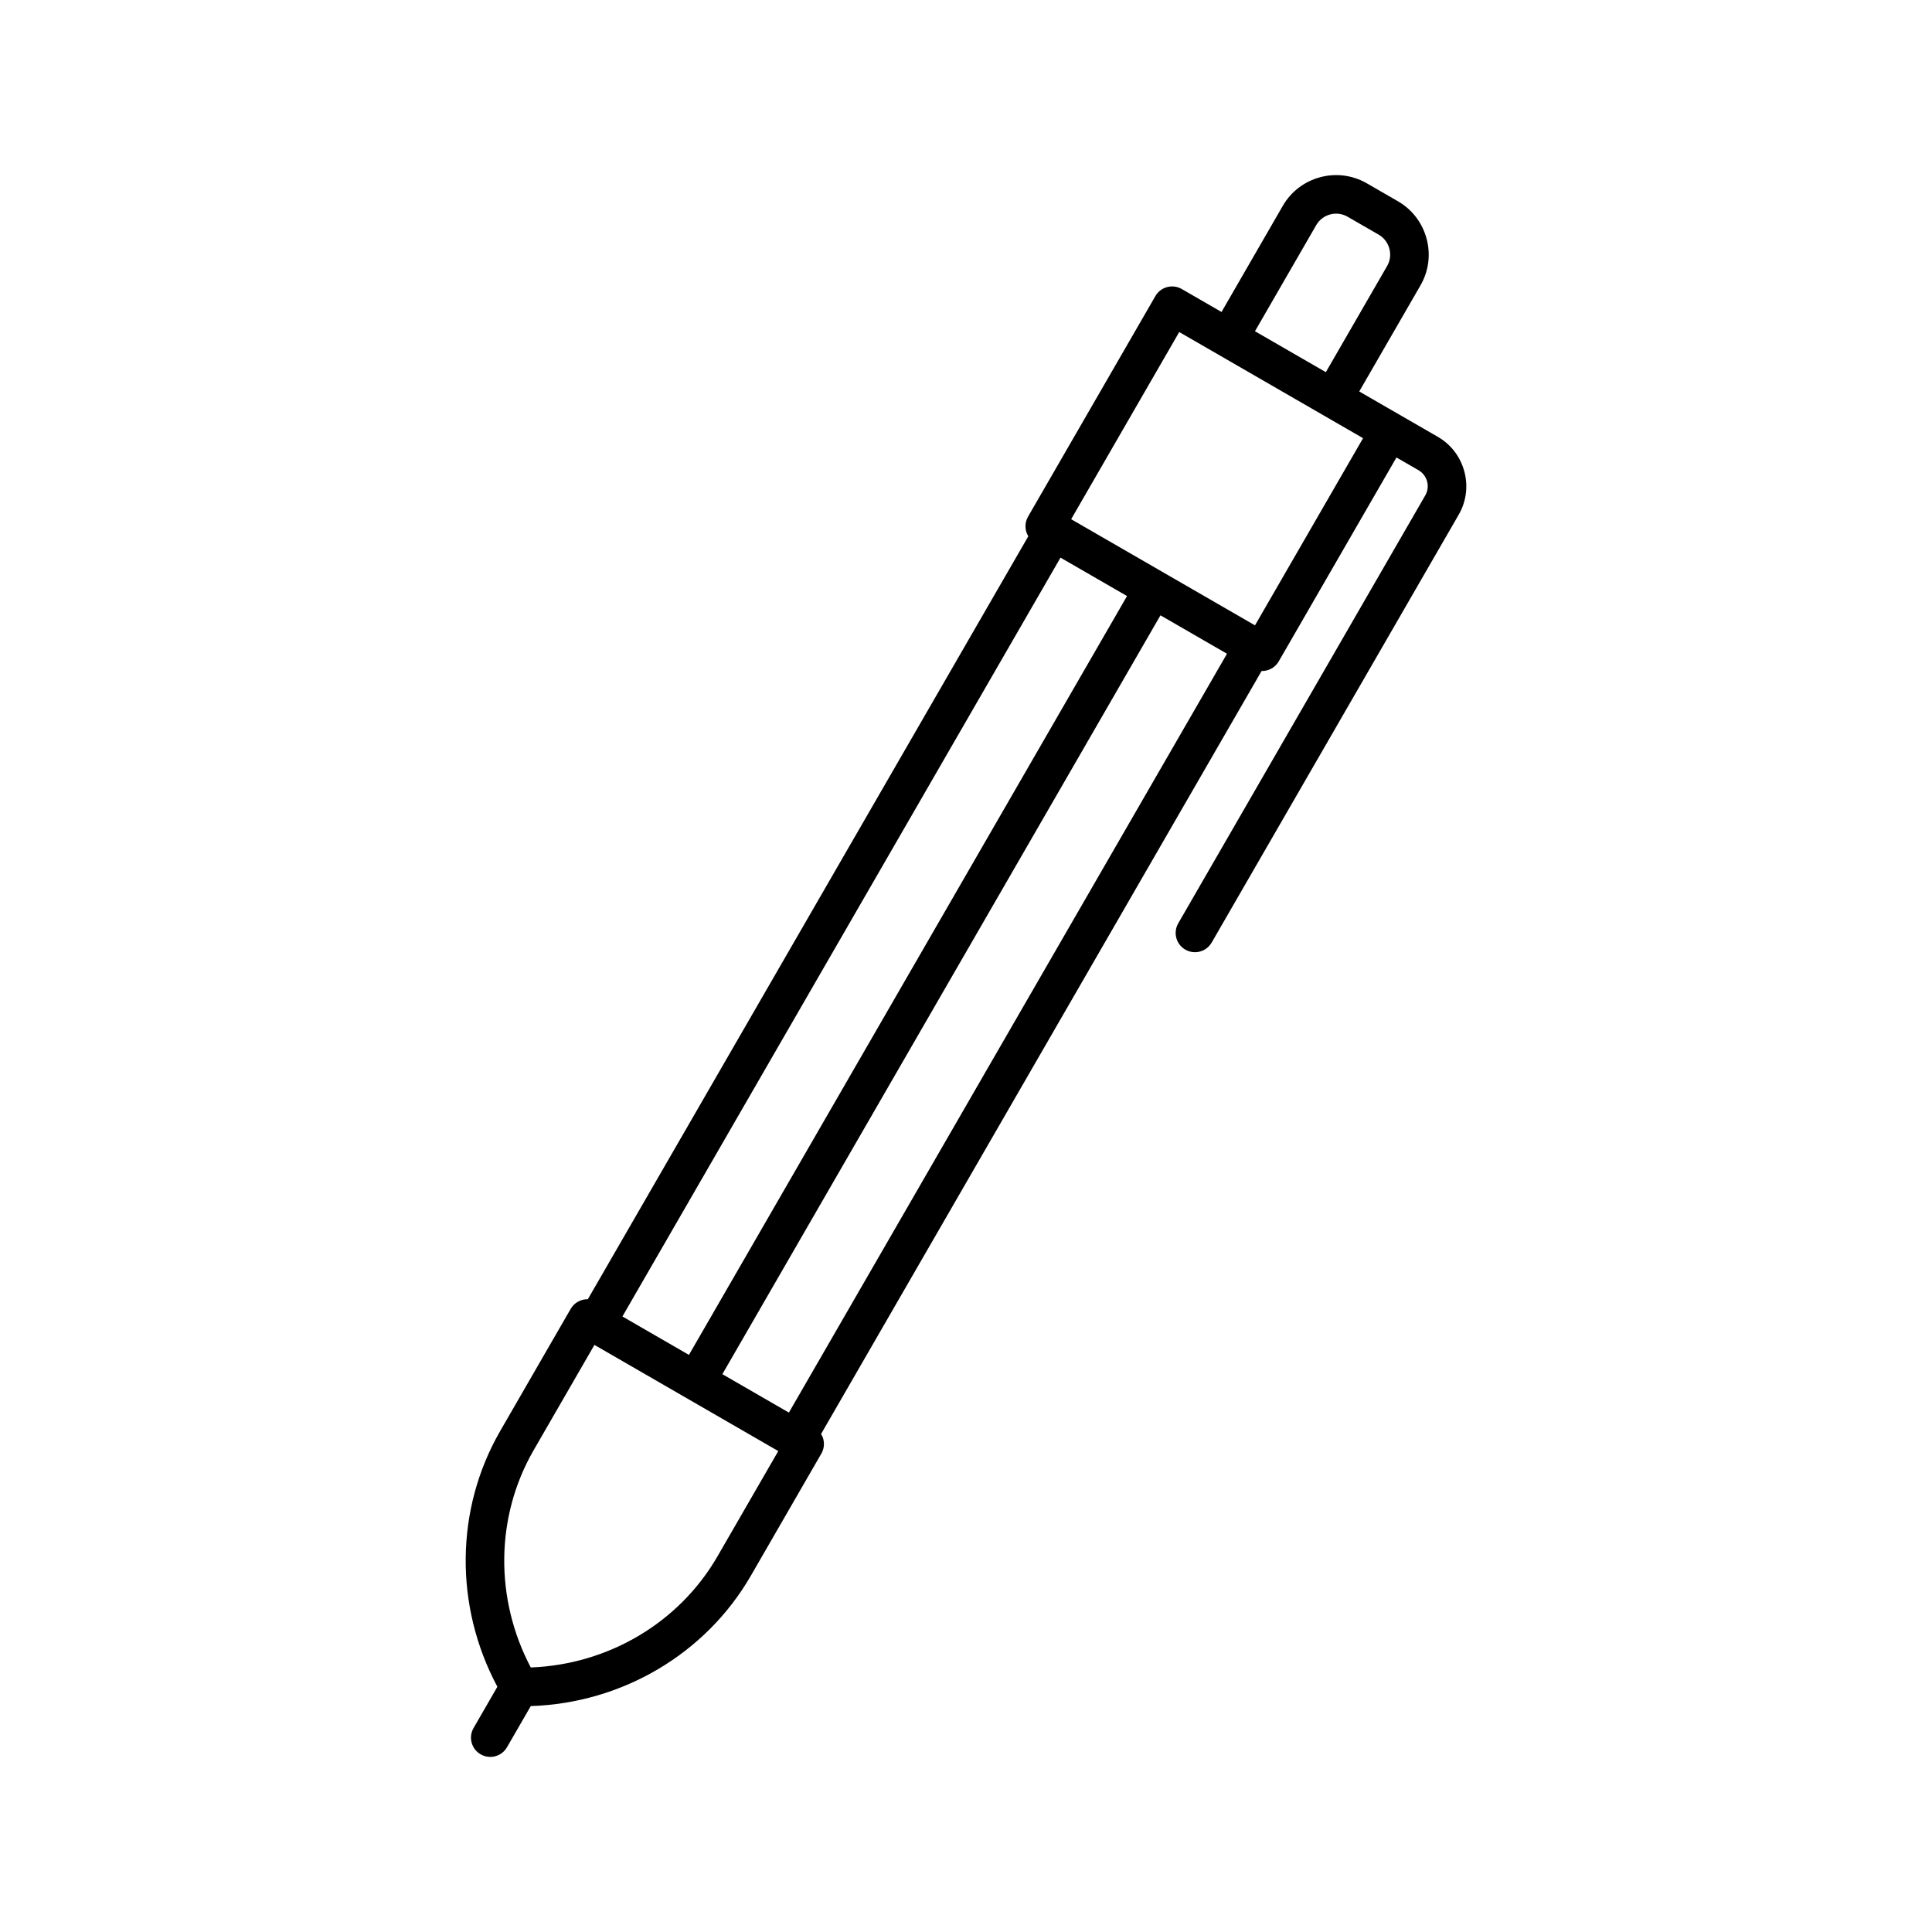
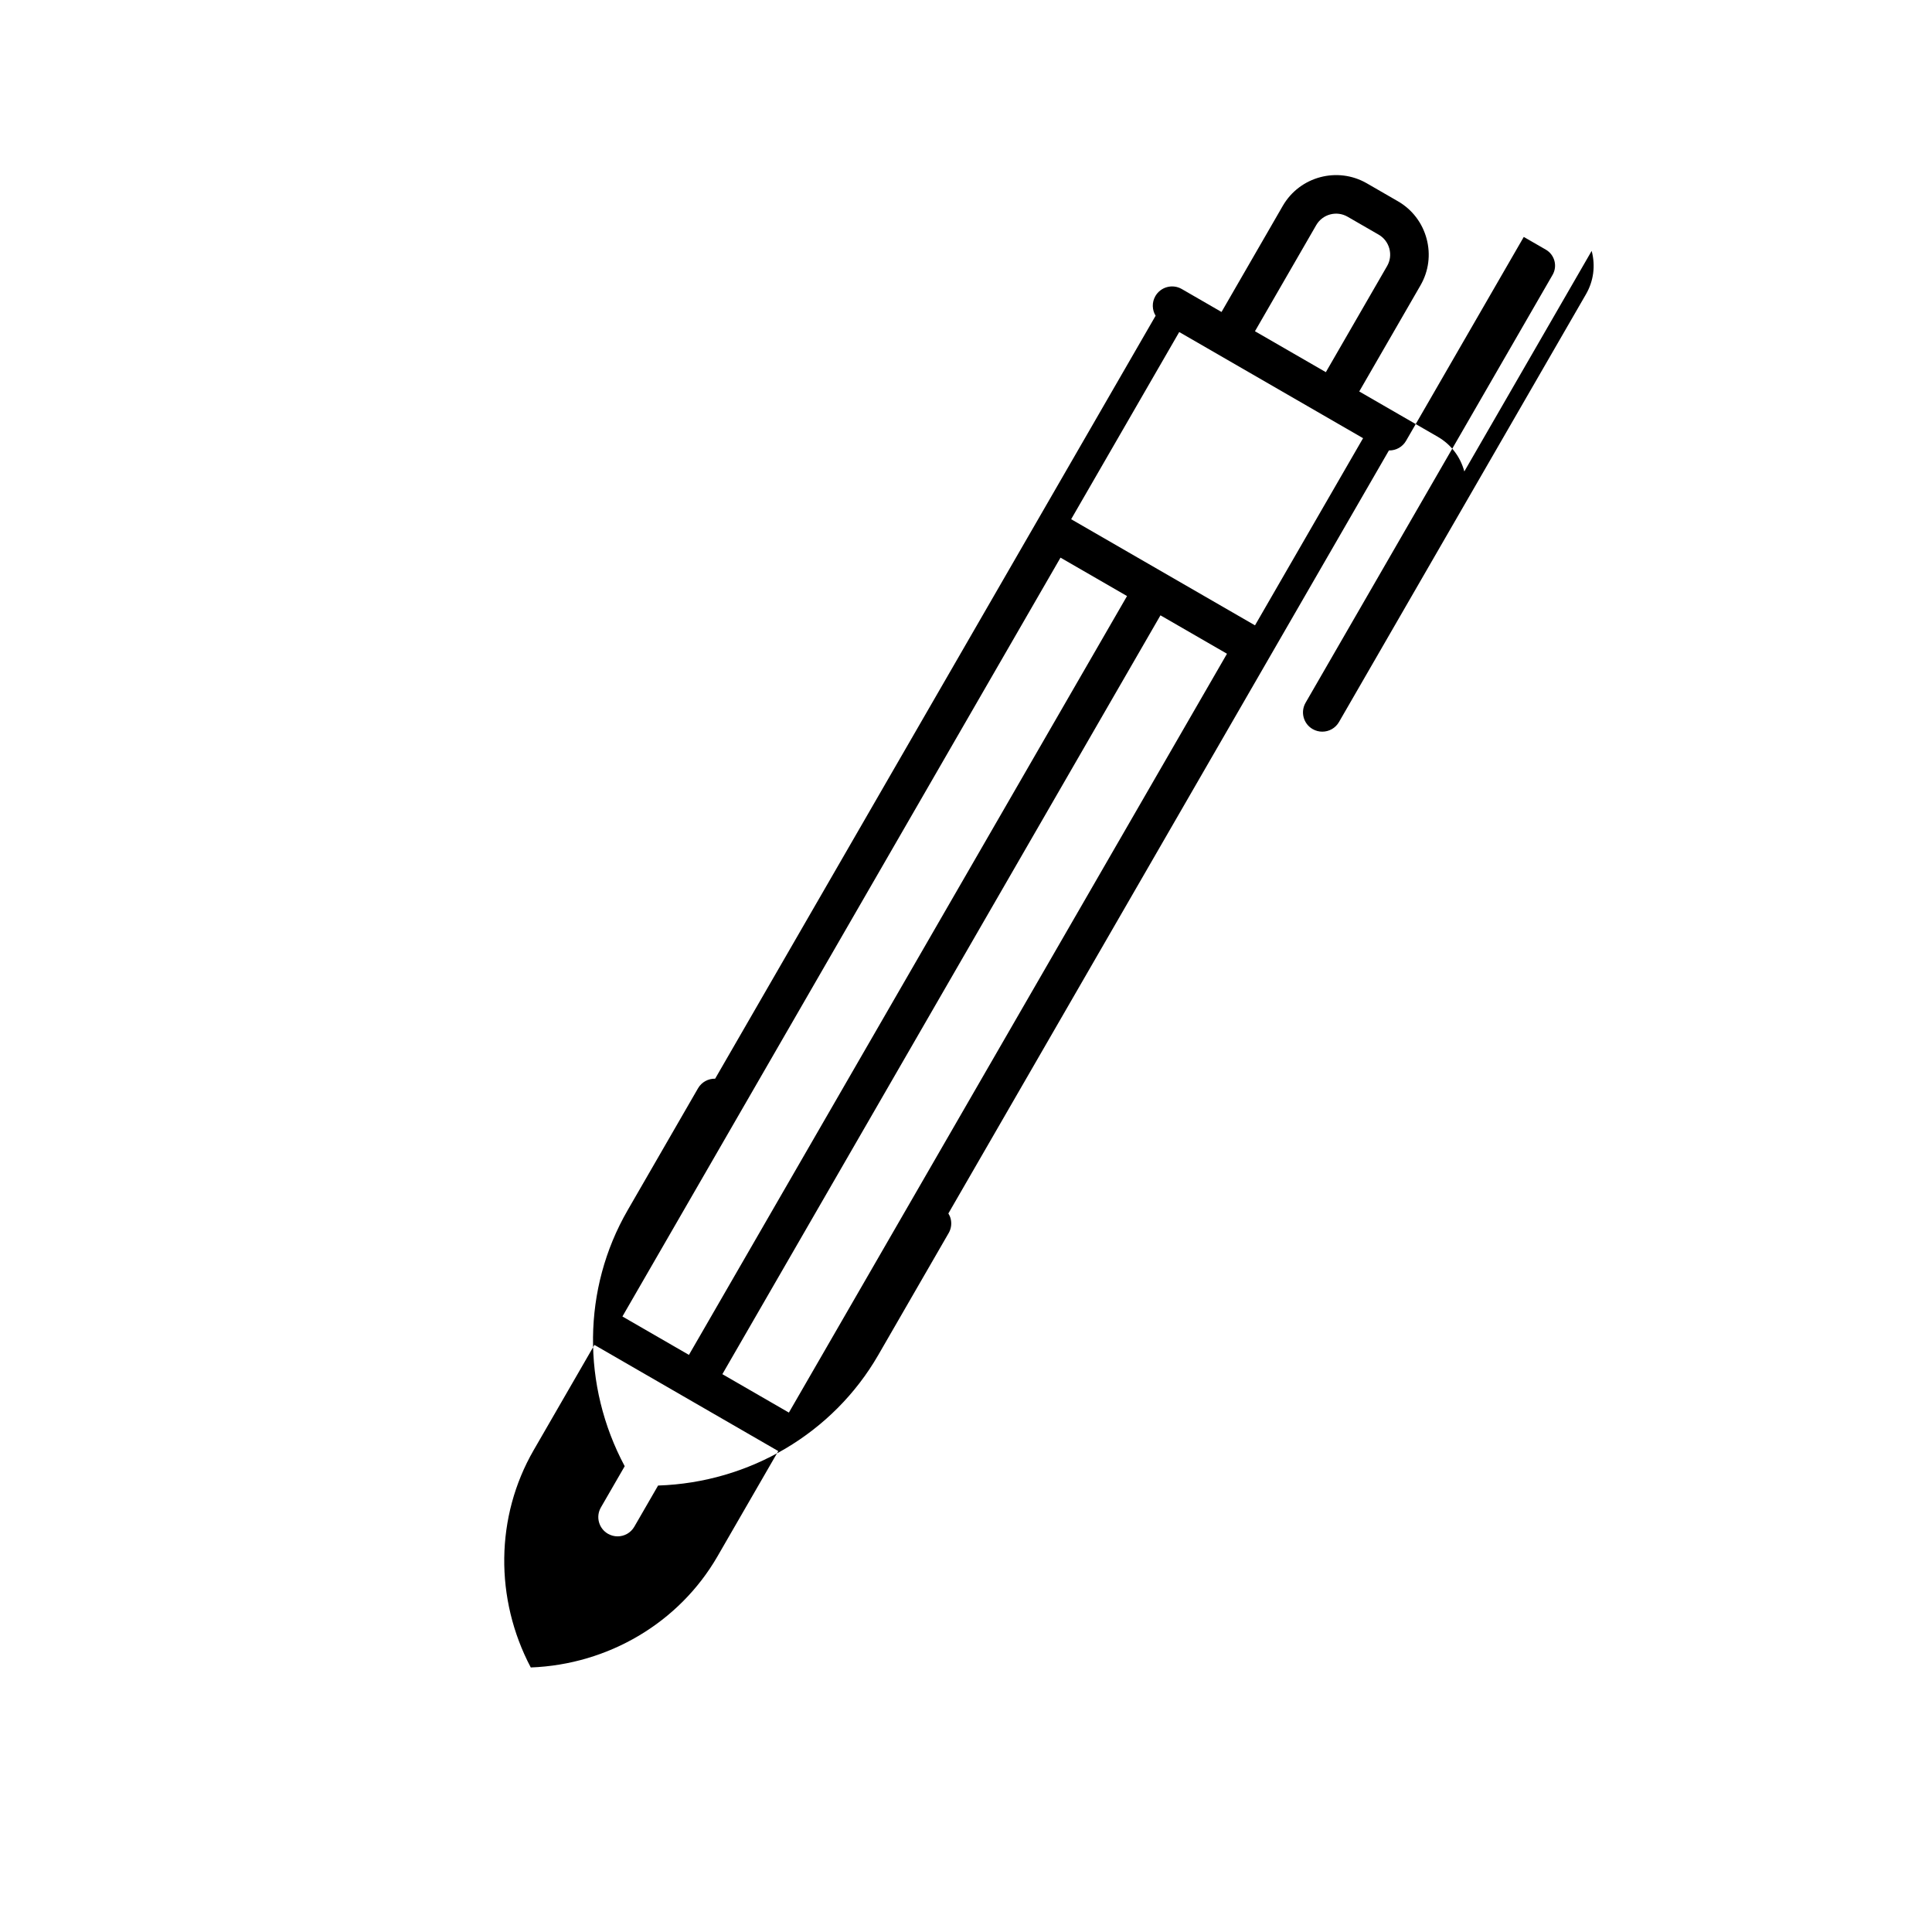
<svg xmlns="http://www.w3.org/2000/svg" fill="#000000" width="800px" height="800px" version="1.1" viewBox="144 144 512 512">
-   <path d="m532.06 268.94c-1.047-3.906-3.543-7.168-7.031-9.184l-10.273-5.926-10.543-6.086 16.234-28.125c2.168-3.762 2.746-8.152 1.613-12.367s-3.824-7.731-7.582-9.906l-8.25-4.762c-7.785-4.492-17.777-1.82-22.277 5.969l-16.234 28.125-10.539-6.086c-1.176-0.68-2.57-0.863-3.883-0.508-1.312 0.348-2.426 1.207-3.106 2.379l-33.742 58.449c-0.965 1.676-0.879 3.672 0.062 5.211l-116.73 202.19c-1.805-0.043-3.578 0.879-4.543 2.555l-18.672 32.348c-11.965 20.723-12.18 46.426-0.754 67.793l-6.309 10.926c-1.414 2.445-0.574 5.574 1.871 6.981 0.809 0.461 1.688 0.684 2.551 0.684 1.77 0 3.484-0.914 4.43-2.555l6.305-10.914c24.215-0.785 46.371-13.836 58.332-34.559l18.672-32.348c0.68-1.172 0.863-2.57 0.508-3.883-0.125-0.469-0.34-0.906-0.586-1.312l116.75-202.21c0.035 0 0.07 0.004 0.113 0.004 1.77 0 3.484-0.914 4.43-2.555l31.195-54.031 5.844 3.371c2.34 1.348 3.141 4.348 1.789 6.684l-65.457 113.39c-1.414 2.445-0.574 5.574 1.871 6.981 0.809 0.461 1.688 0.684 2.551 0.684 1.77 0 3.484-0.914 4.43-2.555l65.461-113.38c2.016-3.492 2.551-7.562 1.5-11.469zm-39.246-65.281c1.676-2.906 5.402-3.902 8.309-2.227l8.25 4.762c1.398 0.809 2.394 2.117 2.824 3.695 0.422 1.578 0.211 3.219-0.598 4.613l-16.234 28.125-18.785-10.844zm-139.75 314.69-17.629-10.18 116.1-201.1 17.629 10.18zm-26.488-15.289-17.629-10.18 116.1-201.1 17.629 10.18zm7.562 53.395c-10.145 17.566-28.906 28.66-49.477 29.441-9.609-18.203-9.383-40 0.754-57.566l16.117-27.914 48.719 28.133zm142.45-246.73-48.719-28.129 28.641-49.605 48.719 28.133z" />
+   <path d="m532.06 268.94c-1.047-3.906-3.543-7.168-7.031-9.184l-10.273-5.926-10.543-6.086 16.234-28.125c2.168-3.762 2.746-8.152 1.613-12.367s-3.824-7.731-7.582-9.906l-8.25-4.762c-7.785-4.492-17.777-1.82-22.277 5.969l-16.234 28.125-10.539-6.086c-1.176-0.68-2.57-0.863-3.883-0.508-1.312 0.348-2.426 1.207-3.106 2.379c-0.965 1.676-0.879 3.672 0.062 5.211l-116.73 202.19c-1.805-0.043-3.578 0.879-4.543 2.555l-18.672 32.348c-11.965 20.723-12.18 46.426-0.754 67.793l-6.309 10.926c-1.414 2.445-0.574 5.574 1.871 6.981 0.809 0.461 1.688 0.684 2.551 0.684 1.77 0 3.484-0.914 4.43-2.555l6.305-10.914c24.215-0.785 46.371-13.836 58.332-34.559l18.672-32.348c0.68-1.172 0.863-2.57 0.508-3.883-0.125-0.469-0.34-0.906-0.586-1.312l116.75-202.21c0.035 0 0.07 0.004 0.113 0.004 1.77 0 3.484-0.914 4.43-2.555l31.195-54.031 5.844 3.371c2.34 1.348 3.141 4.348 1.789 6.684l-65.457 113.39c-1.414 2.445-0.574 5.574 1.871 6.981 0.809 0.461 1.688 0.684 2.551 0.684 1.77 0 3.484-0.914 4.43-2.555l65.461-113.38c2.016-3.492 2.551-7.562 1.5-11.469zm-39.246-65.281c1.676-2.906 5.402-3.902 8.309-2.227l8.25 4.762c1.398 0.809 2.394 2.117 2.824 3.695 0.422 1.578 0.211 3.219-0.598 4.613l-16.234 28.125-18.785-10.844zm-139.75 314.69-17.629-10.18 116.1-201.1 17.629 10.18zm-26.488-15.289-17.629-10.18 116.1-201.1 17.629 10.18zm7.562 53.395c-10.145 17.566-28.906 28.66-49.477 29.441-9.609-18.203-9.383-40 0.754-57.566l16.117-27.914 48.719 28.133zm142.45-246.73-48.719-28.129 28.641-49.605 48.719 28.133z" />
</svg>